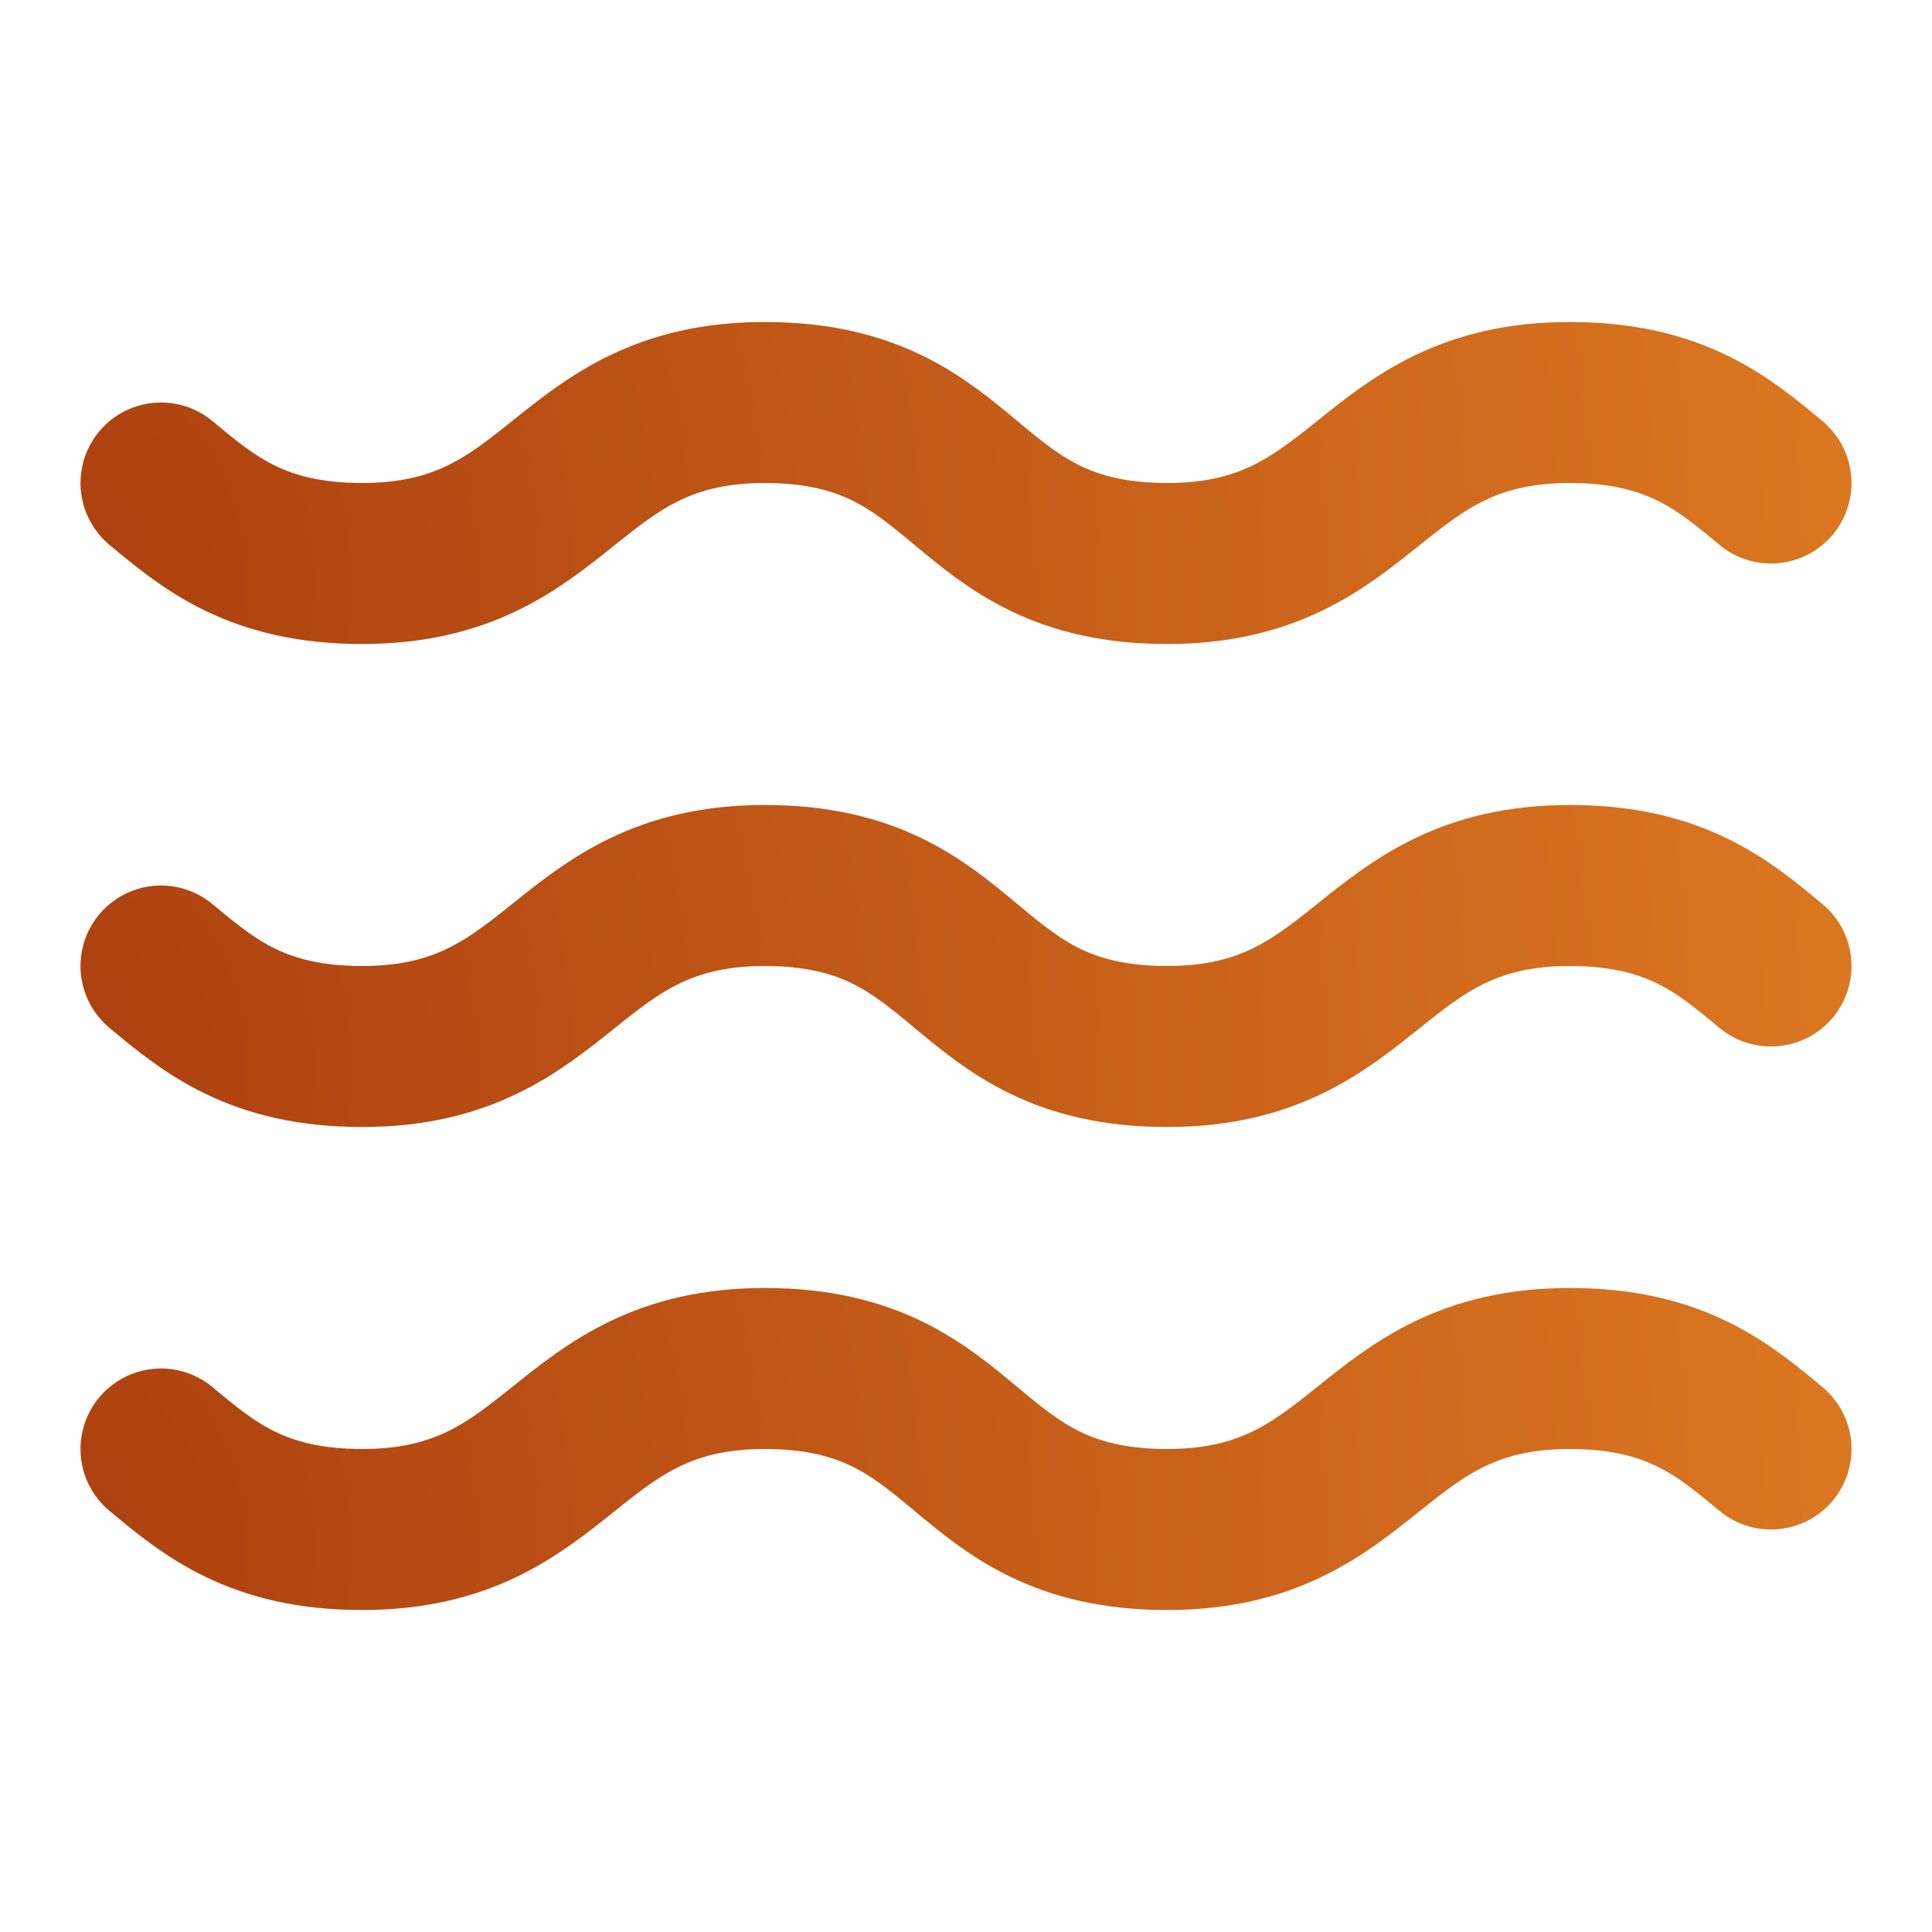
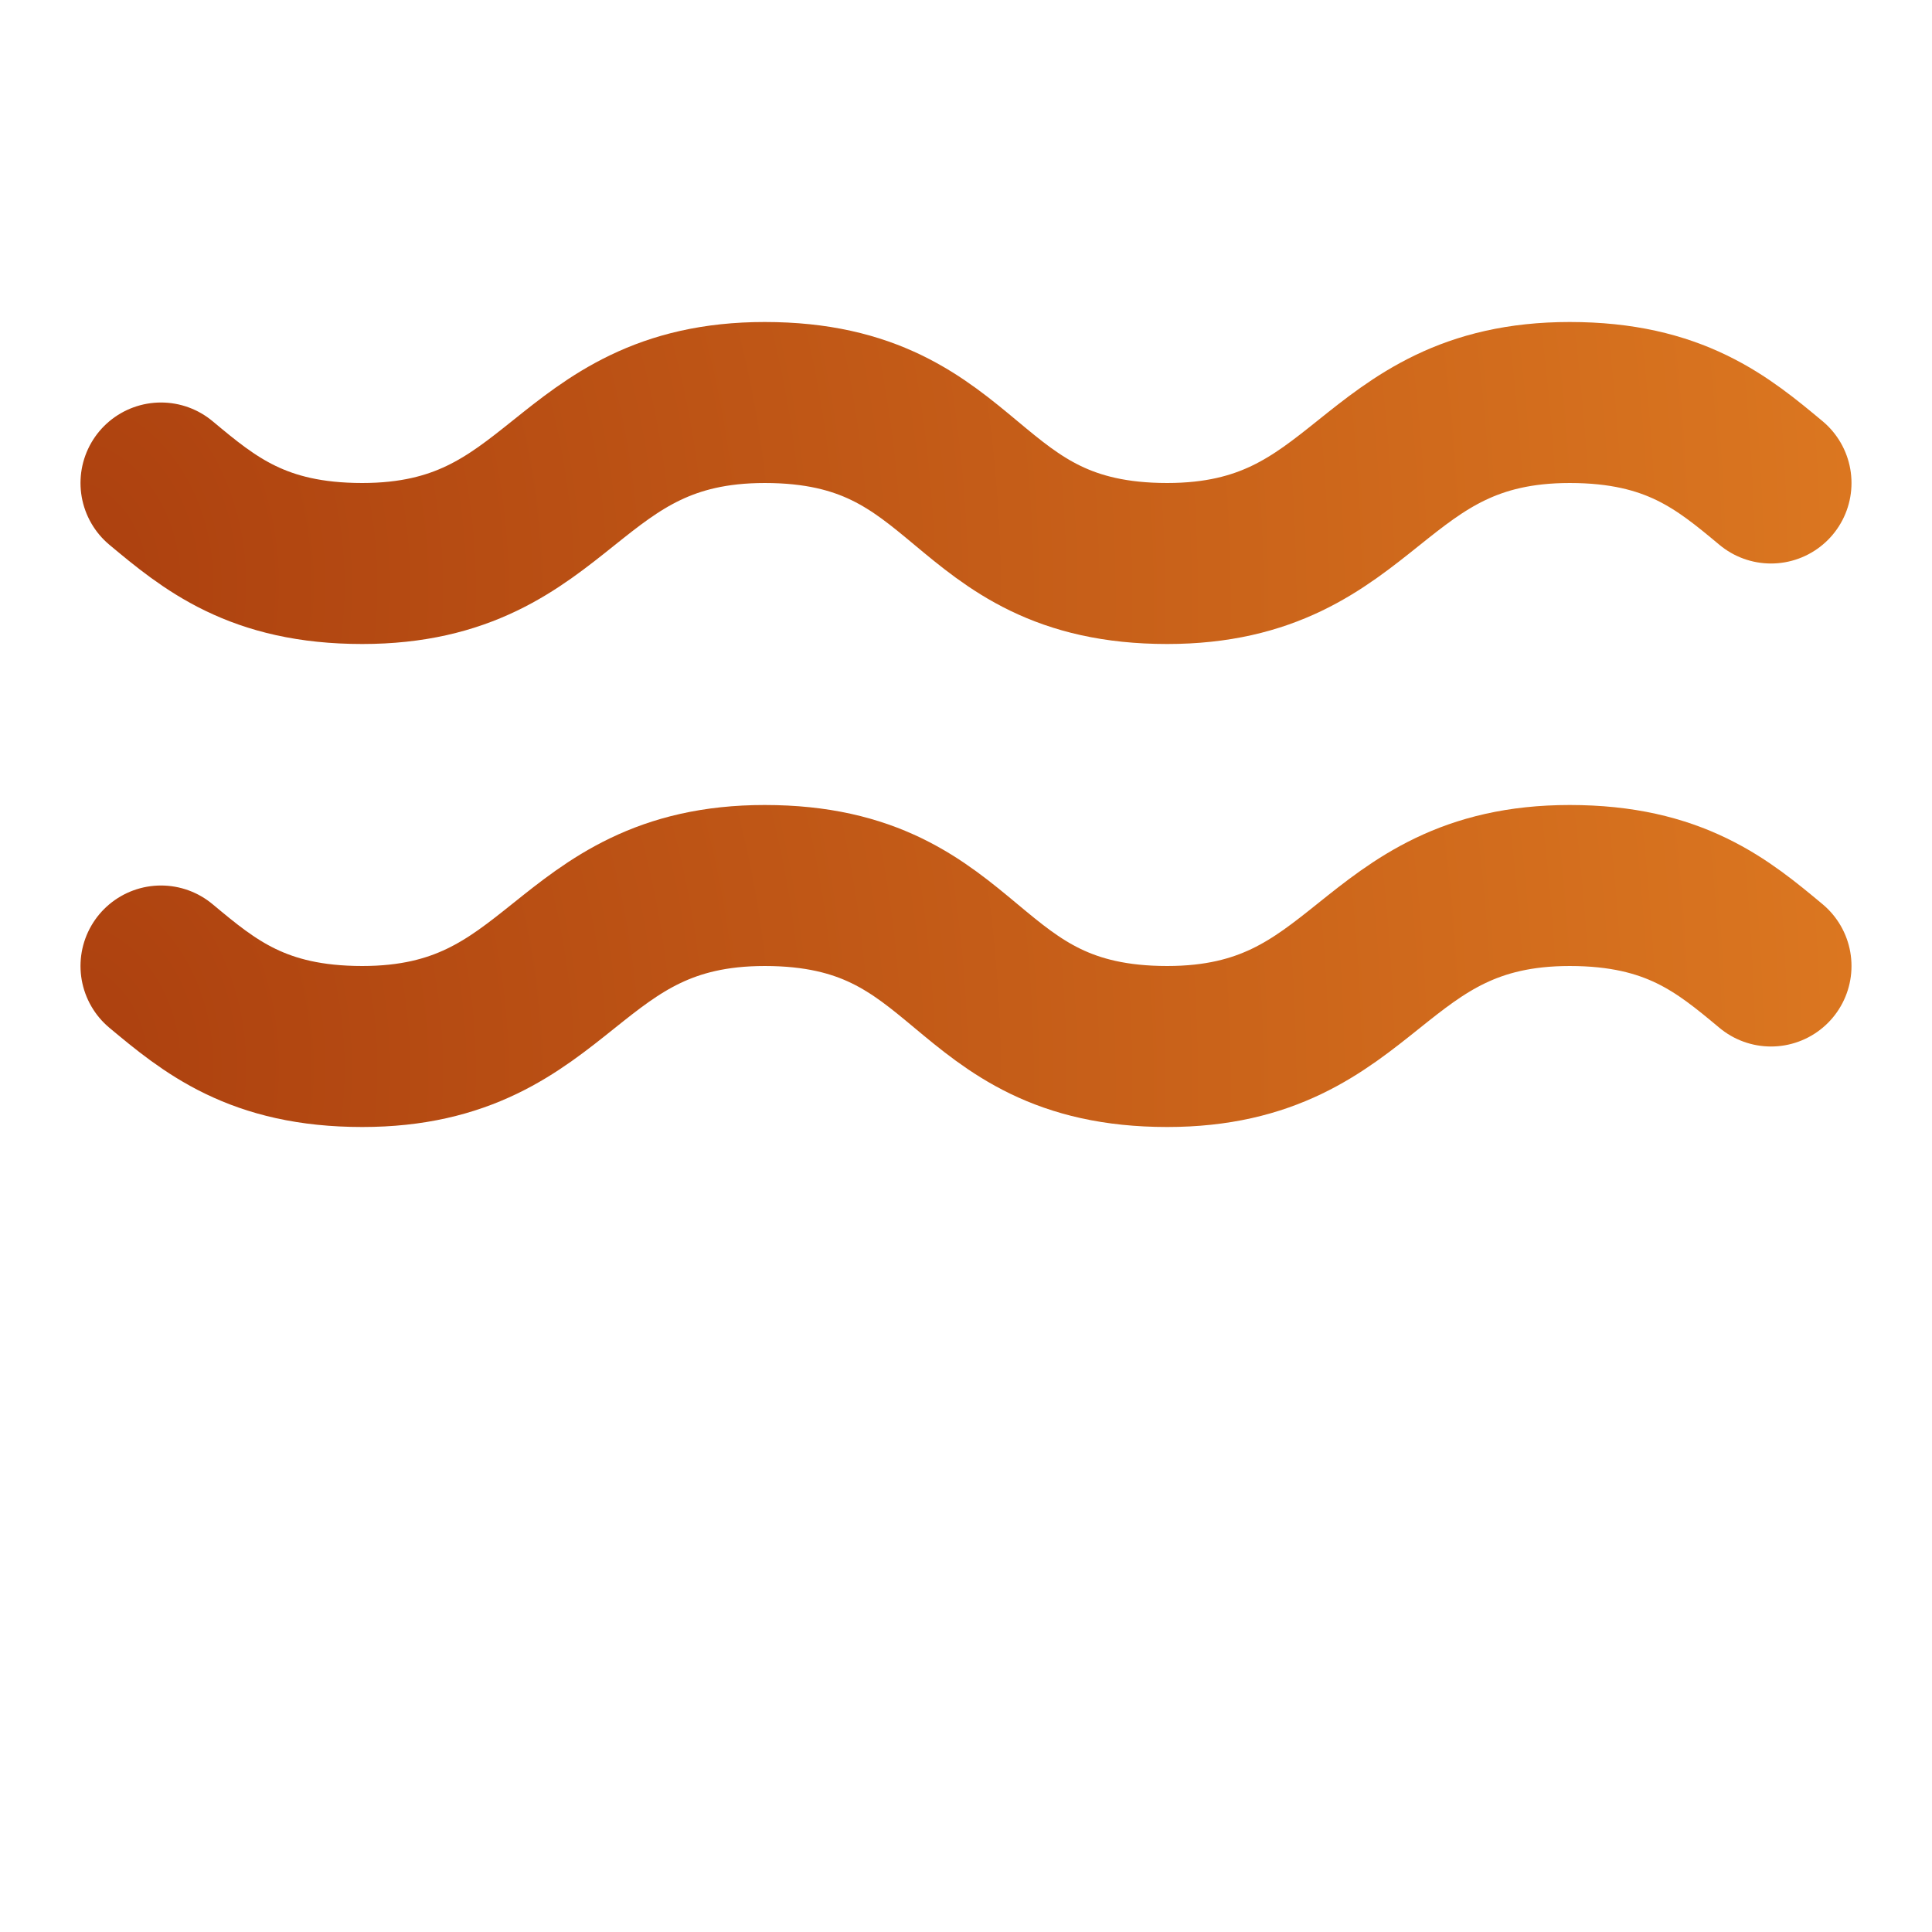
<svg xmlns="http://www.w3.org/2000/svg" width="45" height="45" viewBox="0 0 45 45" fill="none">
  <path d="M3.75 11.25c1.125.938 2.25 1.875 4.688 1.875 4.687 0 4.687-3.75 9.374-3.75 4.875 0 4.5 3.75 9.375 3.75 4.688 0 4.688-3.75 9.375-3.75 2.438 0 3.563.938 4.688 1.875" stroke="url(#a)" stroke-width="3.75" stroke-linecap="round" stroke-linejoin="round" />
  <path d="M3.75 22.5c1.125.938 2.25 1.875 4.688 1.875 4.687 0 4.687-3.75 9.374-3.75 4.875 0 4.5 3.75 9.375 3.75 4.688 0 4.688-3.75 9.375-3.75 2.438 0 3.563.938 4.688 1.875" stroke="url(#b)" stroke-width="3.75" stroke-linecap="round" stroke-linejoin="round" />
-   <path d="M3.75 33.75c1.125.938 2.25 1.875 4.688 1.875 4.687 0 4.687-3.75 9.374-3.75 4.875 0 4.5 3.75 9.375 3.75 4.688 0 4.688-3.75 9.375-3.75 2.438 0 3.563.938 4.688 1.875" stroke="url(#c)" stroke-width="3.75" stroke-linecap="round" stroke-linejoin="round" />
  <defs>
    <radialGradient id="a" cx="0" cy="0" r="1" gradientUnits="userSpaceOnUse" gradientTransform="matrix(43.344 -3.701 4.485 52.528 1.558 13.372)">
      <stop stop-color="#AC400F" />
      <stop offset="1" stop-color="#DD7921" />
    </radialGradient>
    <radialGradient id="b" cx="0" cy="0" r="1" gradientUnits="userSpaceOnUse" gradientTransform="matrix(43.344 -3.701 4.485 52.528 1.558 24.622)">
      <stop stop-color="#AC400F" />
      <stop offset="1" stop-color="#DD7921" />
    </radialGradient>
    <radialGradient id="c" cx="0" cy="0" r="1" gradientUnits="userSpaceOnUse" gradientTransform="matrix(43.344 -3.701 4.485 52.528 1.558 35.872)">
      <stop stop-color="#AC400F" />
      <stop offset="1" stop-color="#DD7921" />
    </radialGradient>
  </defs>
</svg>